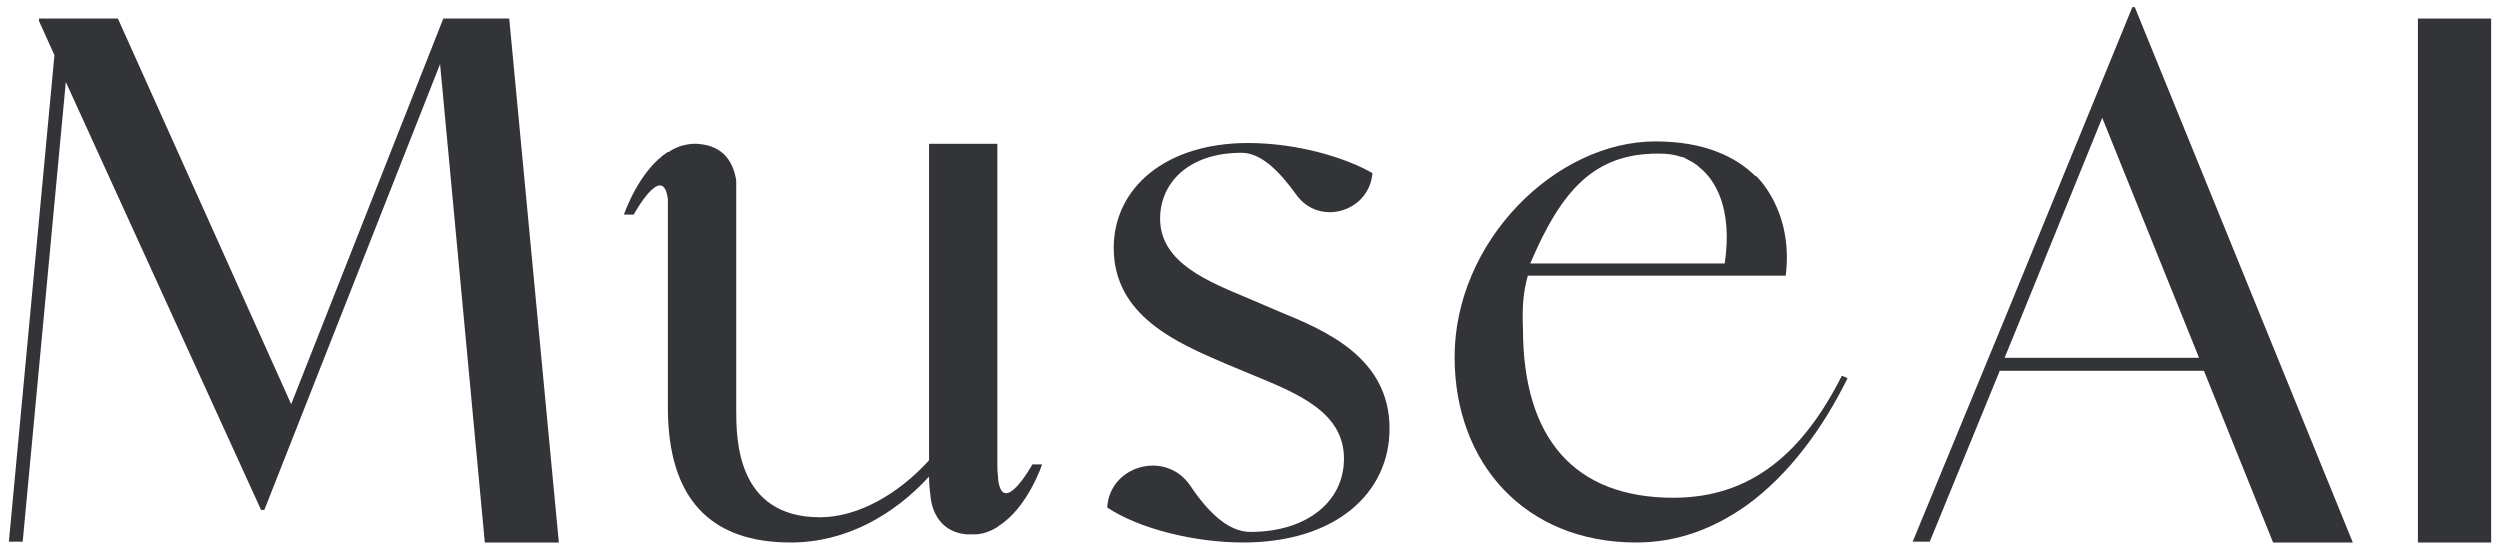
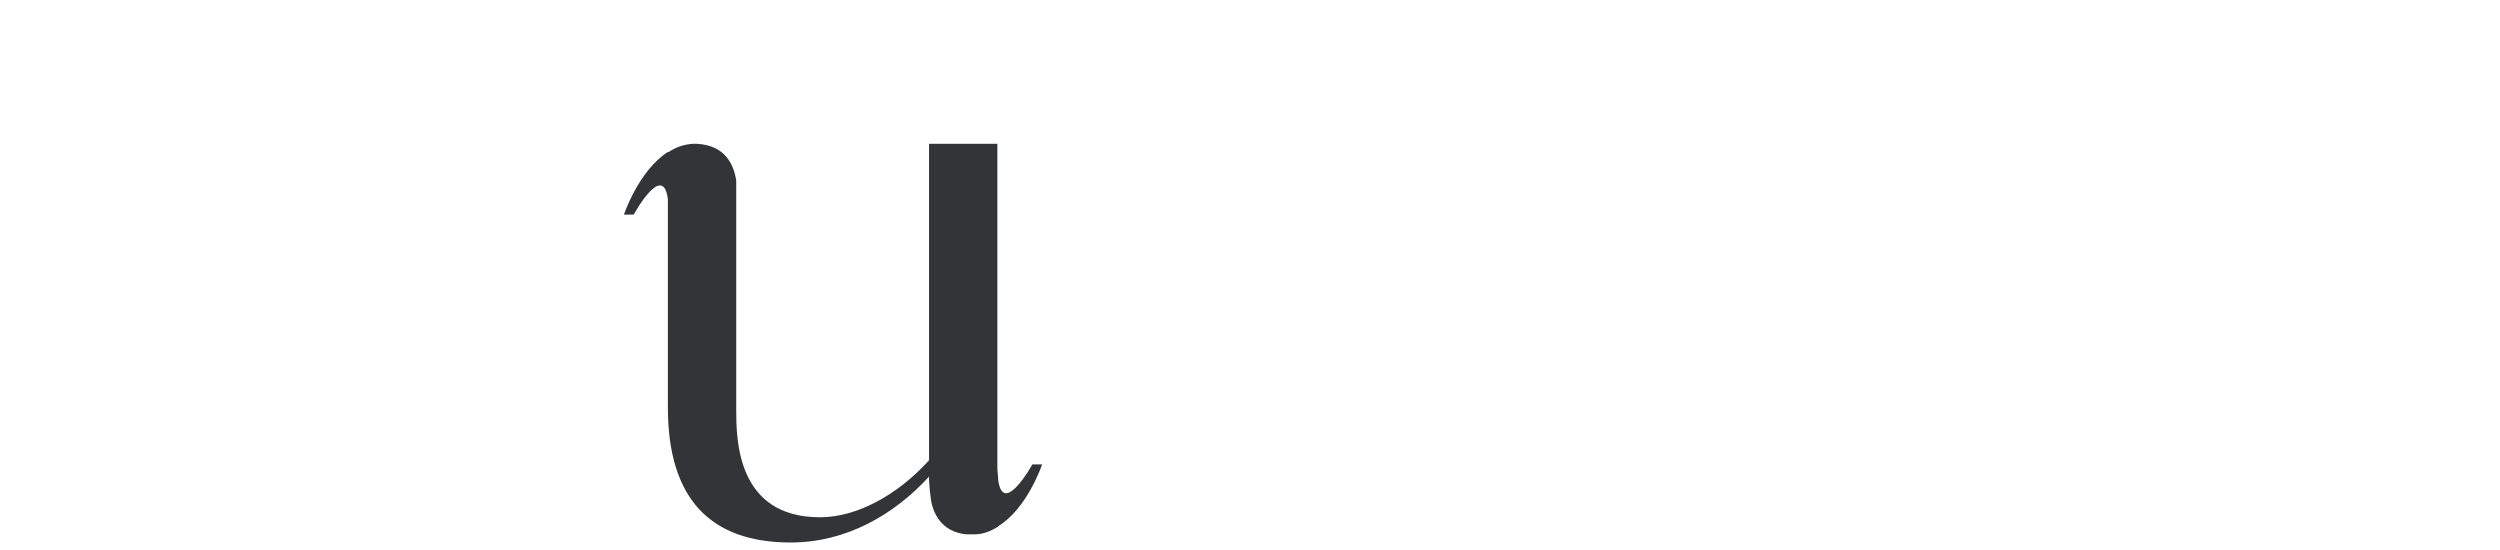
<svg xmlns="http://www.w3.org/2000/svg" width="141" height="31" viewBox="0 0 141 31" fill="none">
-   <path d="M28.72 1.046H25.003L16.423 22.796L6.649 1.046H2.198V1.183L3.07 3.111L0.5 30.551H1.28L3.712 4.625L14.725 28.761H14.908L24.82 3.615L27.344 30.597H31.519L28.72 1.046Z" fill="#323438" />
  <path d="M58.225 26.192C58.225 26.192 56.574 29.174 56.298 27.064C56.298 26.834 56.252 26.651 56.252 26.375V8.112H52.398V25.962C50.608 27.935 48.314 29.174 46.249 29.174C41.523 29.174 41.523 24.723 41.523 23.072V10.177C41.385 9.305 40.926 8.204 39.32 8.112C39.274 8.112 39.228 8.112 39.182 8.112C39.137 8.112 39.137 8.112 39.091 8.112H39.045C38.54 8.158 38.127 8.296 37.714 8.571C37.668 8.571 37.668 8.571 37.668 8.571C36.016 9.627 35.19 12.105 35.19 12.105H35.741C35.741 12.105 37.393 9.076 37.668 11.233V22.98C37.668 28.165 40.1 30.597 44.597 30.597C47.717 30.597 50.425 29.037 52.398 26.88V26.972C52.398 27.247 52.444 27.752 52.49 28.073C52.581 28.853 53.04 30 54.509 30.138C54.6 30.138 54.692 30.138 54.784 30.138C54.876 30.138 54.922 30.138 54.968 30.138C55.426 30.138 55.885 29.954 56.252 29.725C56.252 29.725 56.298 29.725 56.298 29.679C57.95 28.67 58.776 26.192 58.776 26.192H58.225Z" fill="#323438" />
-   <path d="M72.129 17.565L70.523 16.877C68.229 15.913 65.43 14.858 65.43 12.334C65.43 10.315 67.036 8.617 70.018 8.617C71.12 8.617 72.129 9.627 73.093 10.957C74.377 12.793 77.222 11.967 77.406 9.764C75.983 8.938 73.276 8.066 70.385 8.066C65.751 8.066 62.814 10.59 62.814 13.986C62.814 17.84 66.439 19.355 69.1 20.502L70.752 21.19C73.322 22.245 75.8 23.301 75.8 25.87C75.8 28.302 73.689 30 70.523 30C69.284 30 68.137 28.899 67.127 27.385C65.751 25.366 62.585 26.238 62.447 28.624C64.237 29.817 67.357 30.597 70.11 30.597C75.295 30.597 78.37 27.843 78.37 24.173C78.37 20.135 74.699 18.62 72.129 17.565Z" fill="#323438" />
-   <path d="M103.882 21.19C101.726 25.457 98.835 28.073 94.384 28.073C88.832 28.073 85.895 24.769 85.895 18.529C85.849 17.335 85.895 16.555 86.17 15.546H100.716C101.175 11.829 99.019 9.902 99.019 9.902V9.948C97.917 8.846 96.128 7.975 93.374 7.975C87.73 7.975 82.04 13.619 82.04 20.135C82.04 26.146 86.033 30.597 92.273 30.597C94.613 30.597 96.632 29.817 98.468 28.532C100.9 26.788 102.827 24.127 104.204 21.328L103.882 21.19ZM93.512 8.663C94.017 8.663 94.43 8.709 94.797 8.846C94.797 8.846 94.935 8.846 95.072 8.938C95.348 9.076 95.577 9.214 95.761 9.351C95.806 9.397 95.806 9.397 95.852 9.443C96.724 10.131 97.734 11.737 97.275 14.858H86.308C88.097 10.636 89.979 8.663 93.512 8.663Z" fill="#323438" />
-   <path d="M120.402 0.403H120.264L113.197 17.657L107.875 30.551H108.838L112.785 20.915H124.302L128.202 30.597H132.699L120.402 0.403ZM113.06 20.18L113.978 17.932L118.566 6.644L124.027 20.18H113.06Z" fill="#323438" />
-   <path d="M140.5 30.597V1.046H136.37V30.597H140.5Z" fill="#323438" />
</svg>